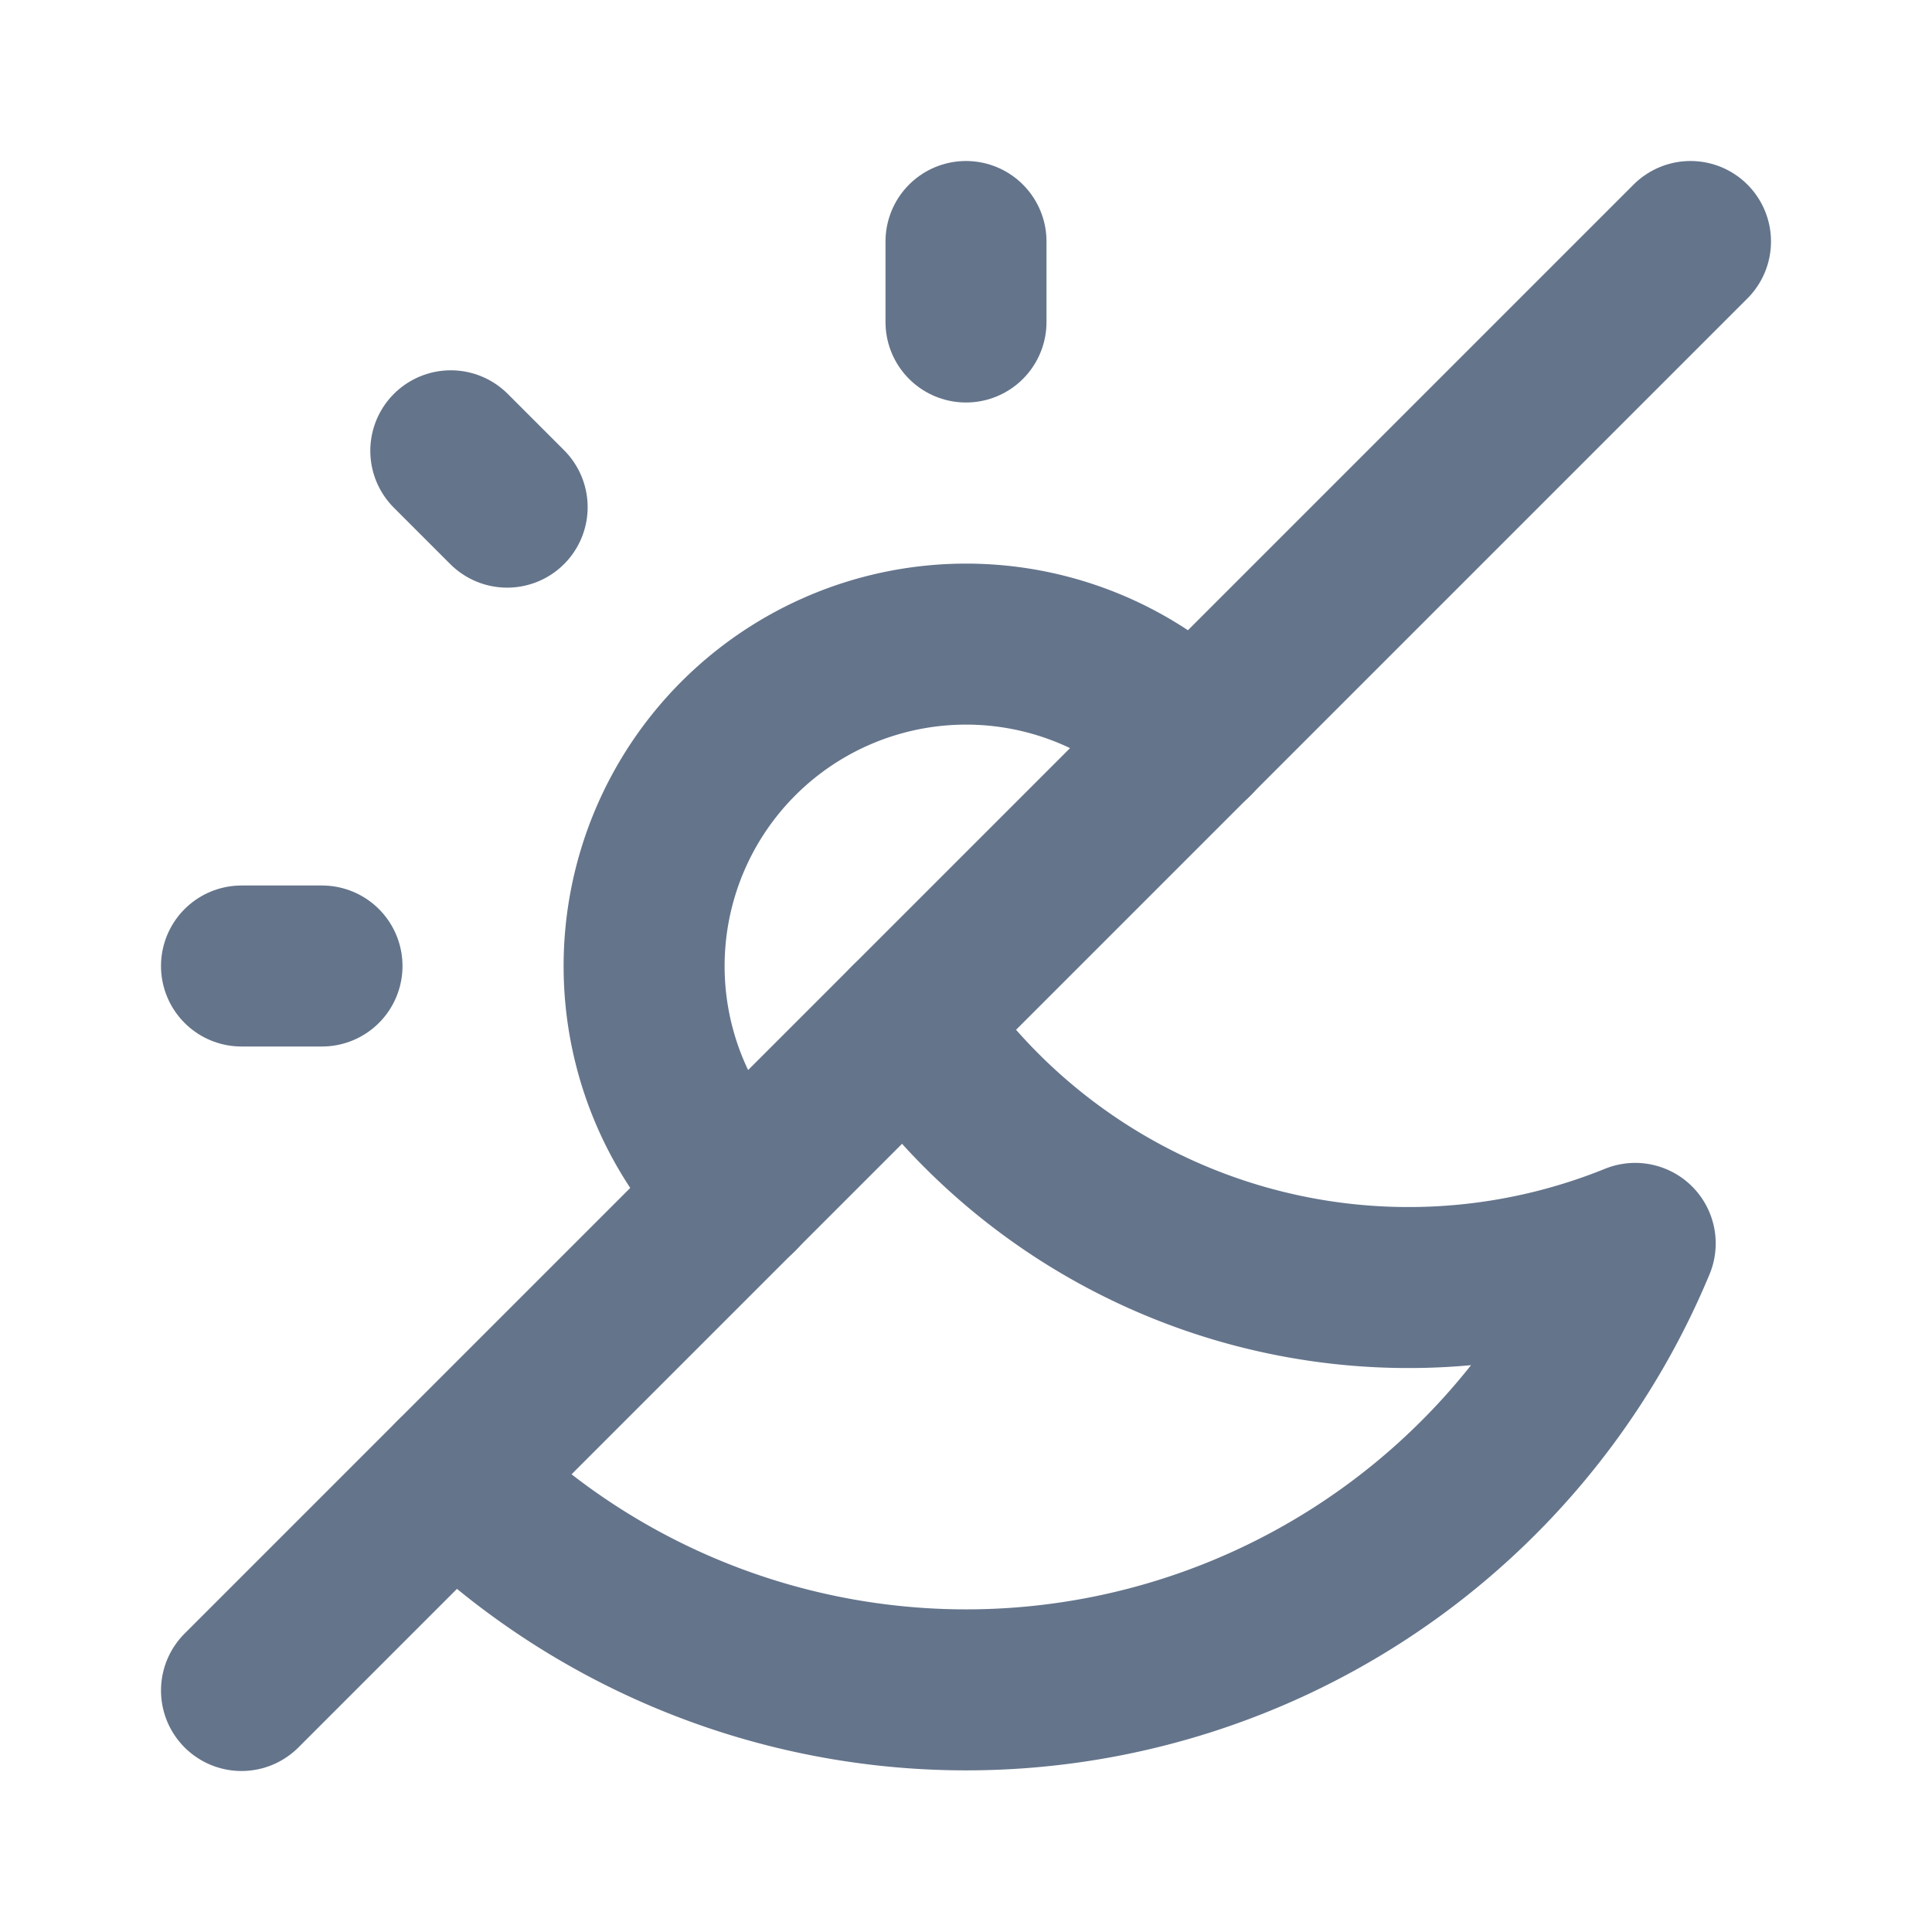
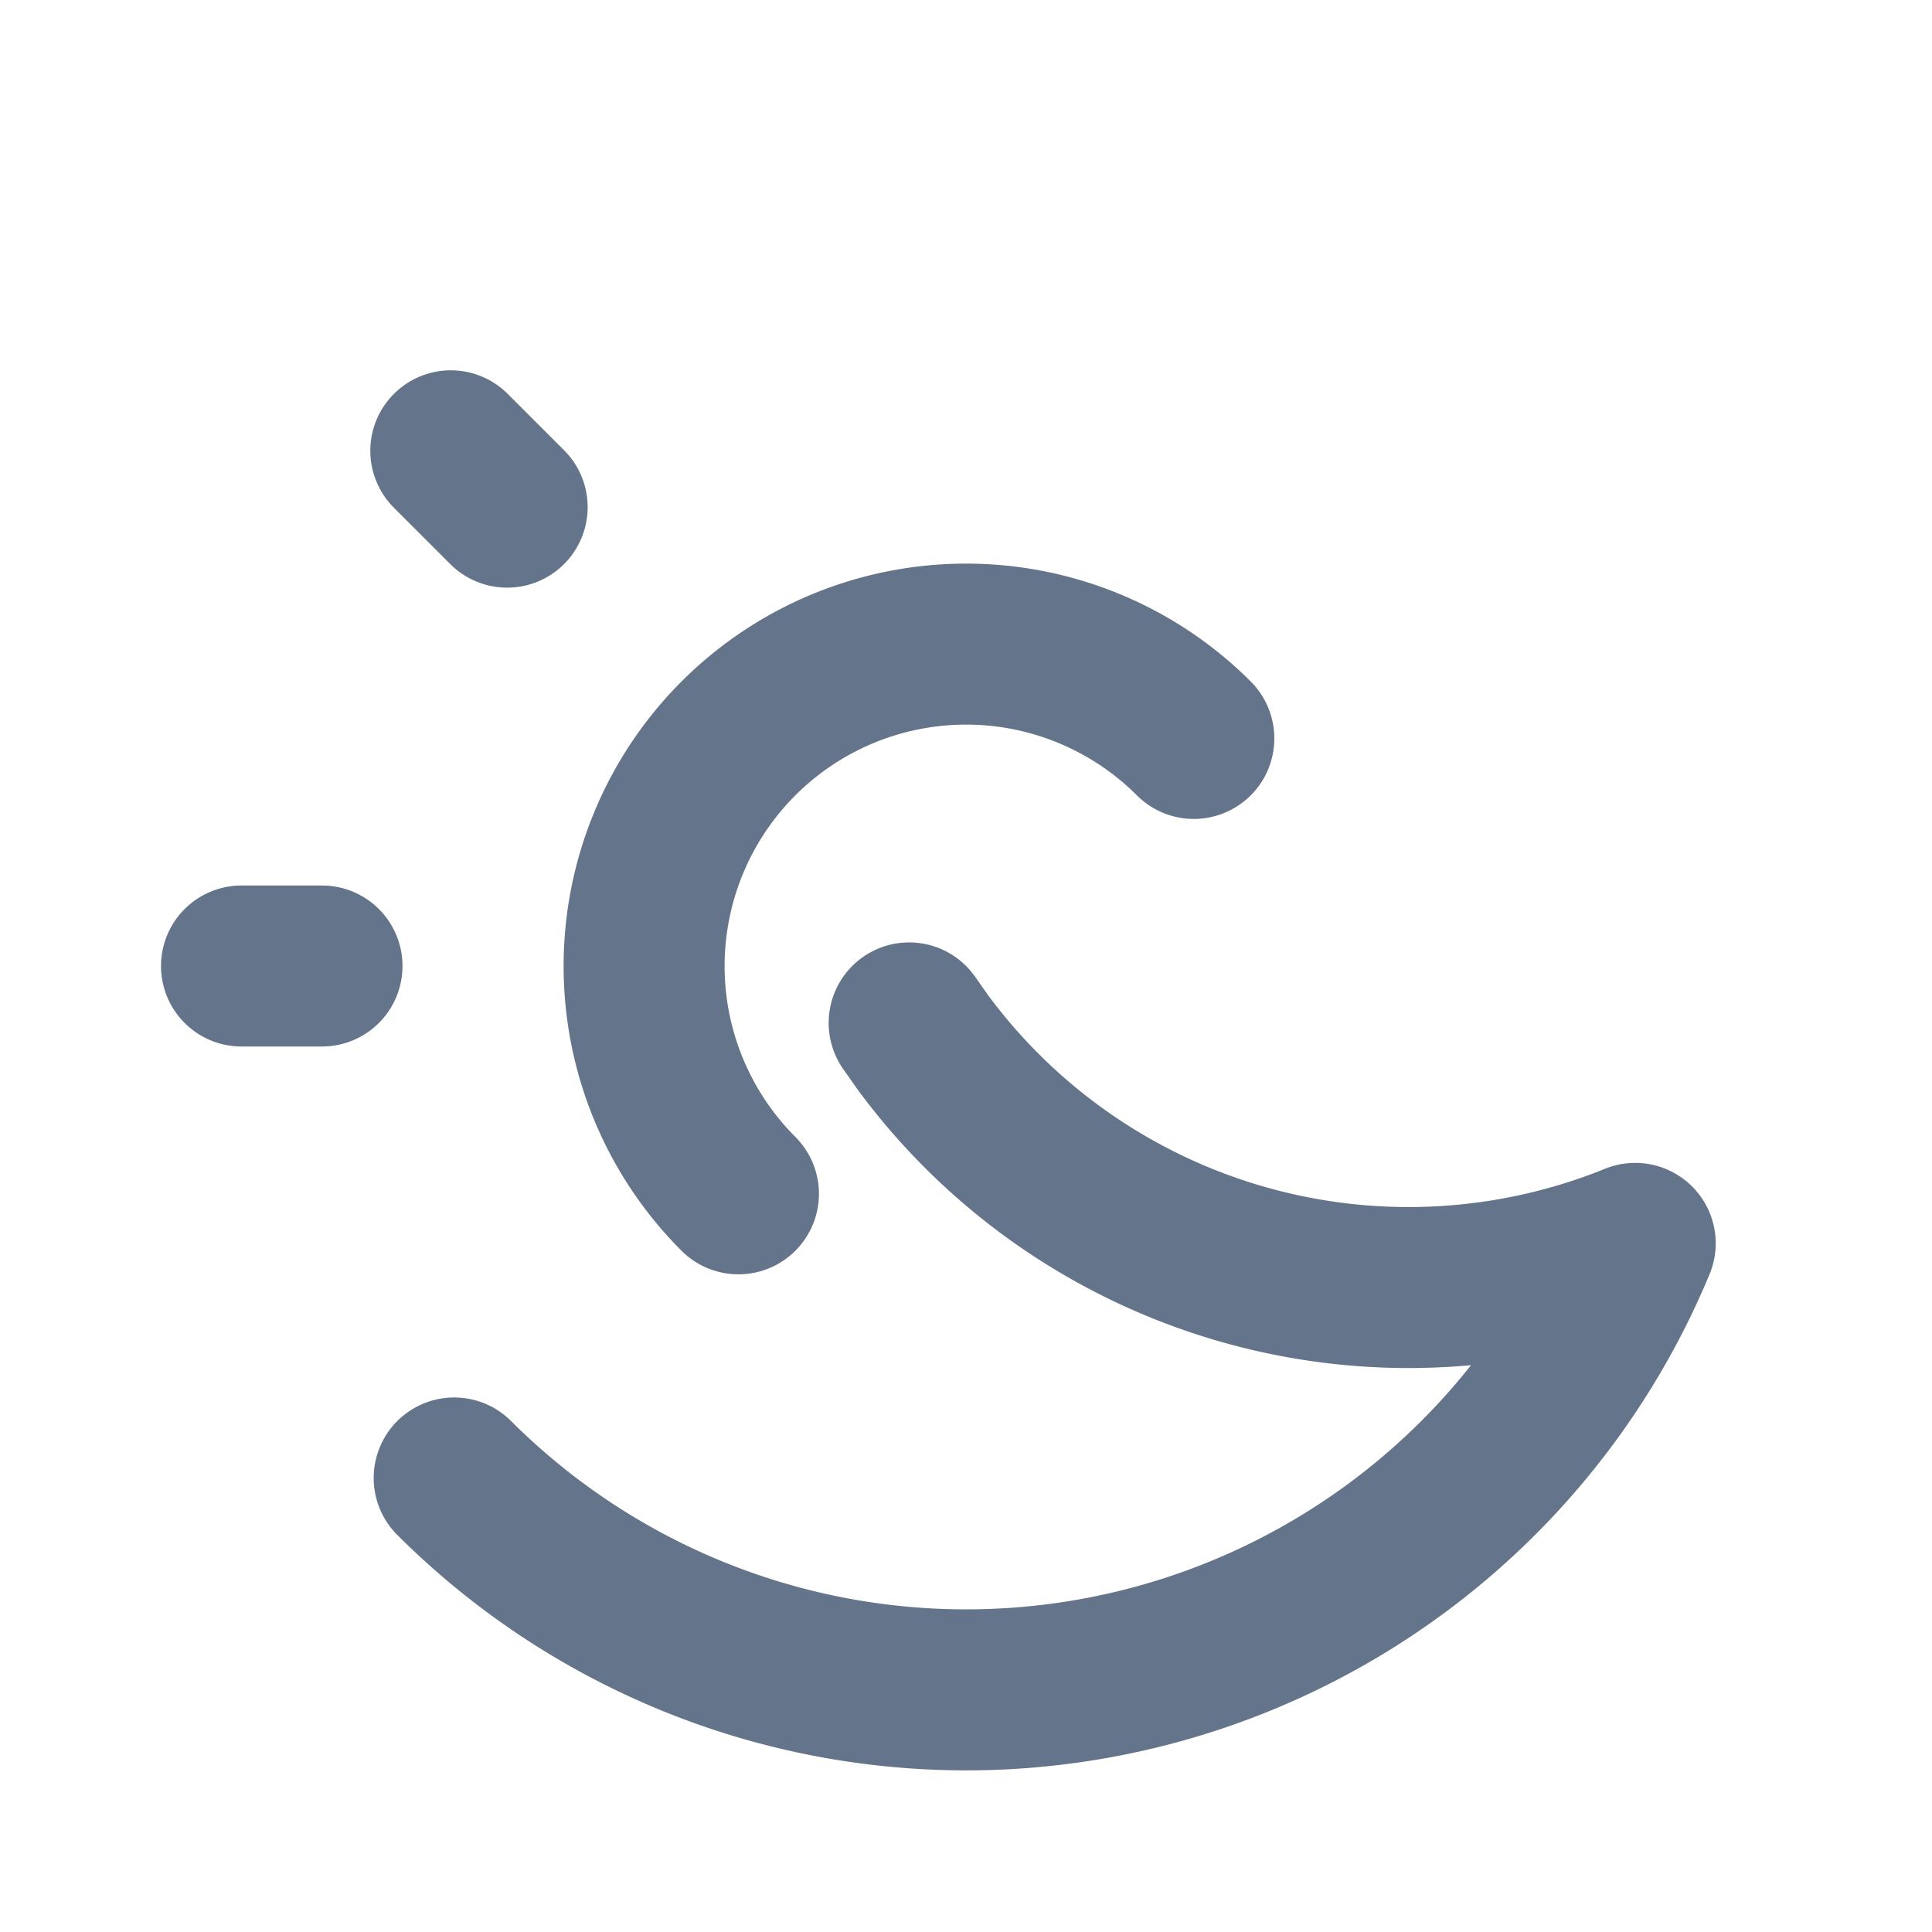
<svg xmlns="http://www.w3.org/2000/svg" width="24" height="24" viewBox="0 0 24 24" fill="none" stroke="#64748b" stroke-width="2" stroke-linecap="round" stroke-linejoin="round" class="icon icon-tabler icons-tabler-outline icon-tabler-sun-moon">
-   <path stroke="none" d="M0 0h24v24H0z" fill="none" />
+   <path stroke="none" d="M0 0h24v24z" fill="none" />
  <path d="M9.173 14.83a4 4 0 1 1 5.657 -5.657" />
  <path d="M11.294 12.707l.174 .247a7.5 7.5 0 0 0 8.845 2.492a9 9 0 0 1 -14.671 2.914" />
  <path d="M3 12h1" />
-   <path d="M12 3v1" />
  <path d="M5.6 5.6l.7 .7" />
-   <path d="M3 21l18 -18" />
</svg>